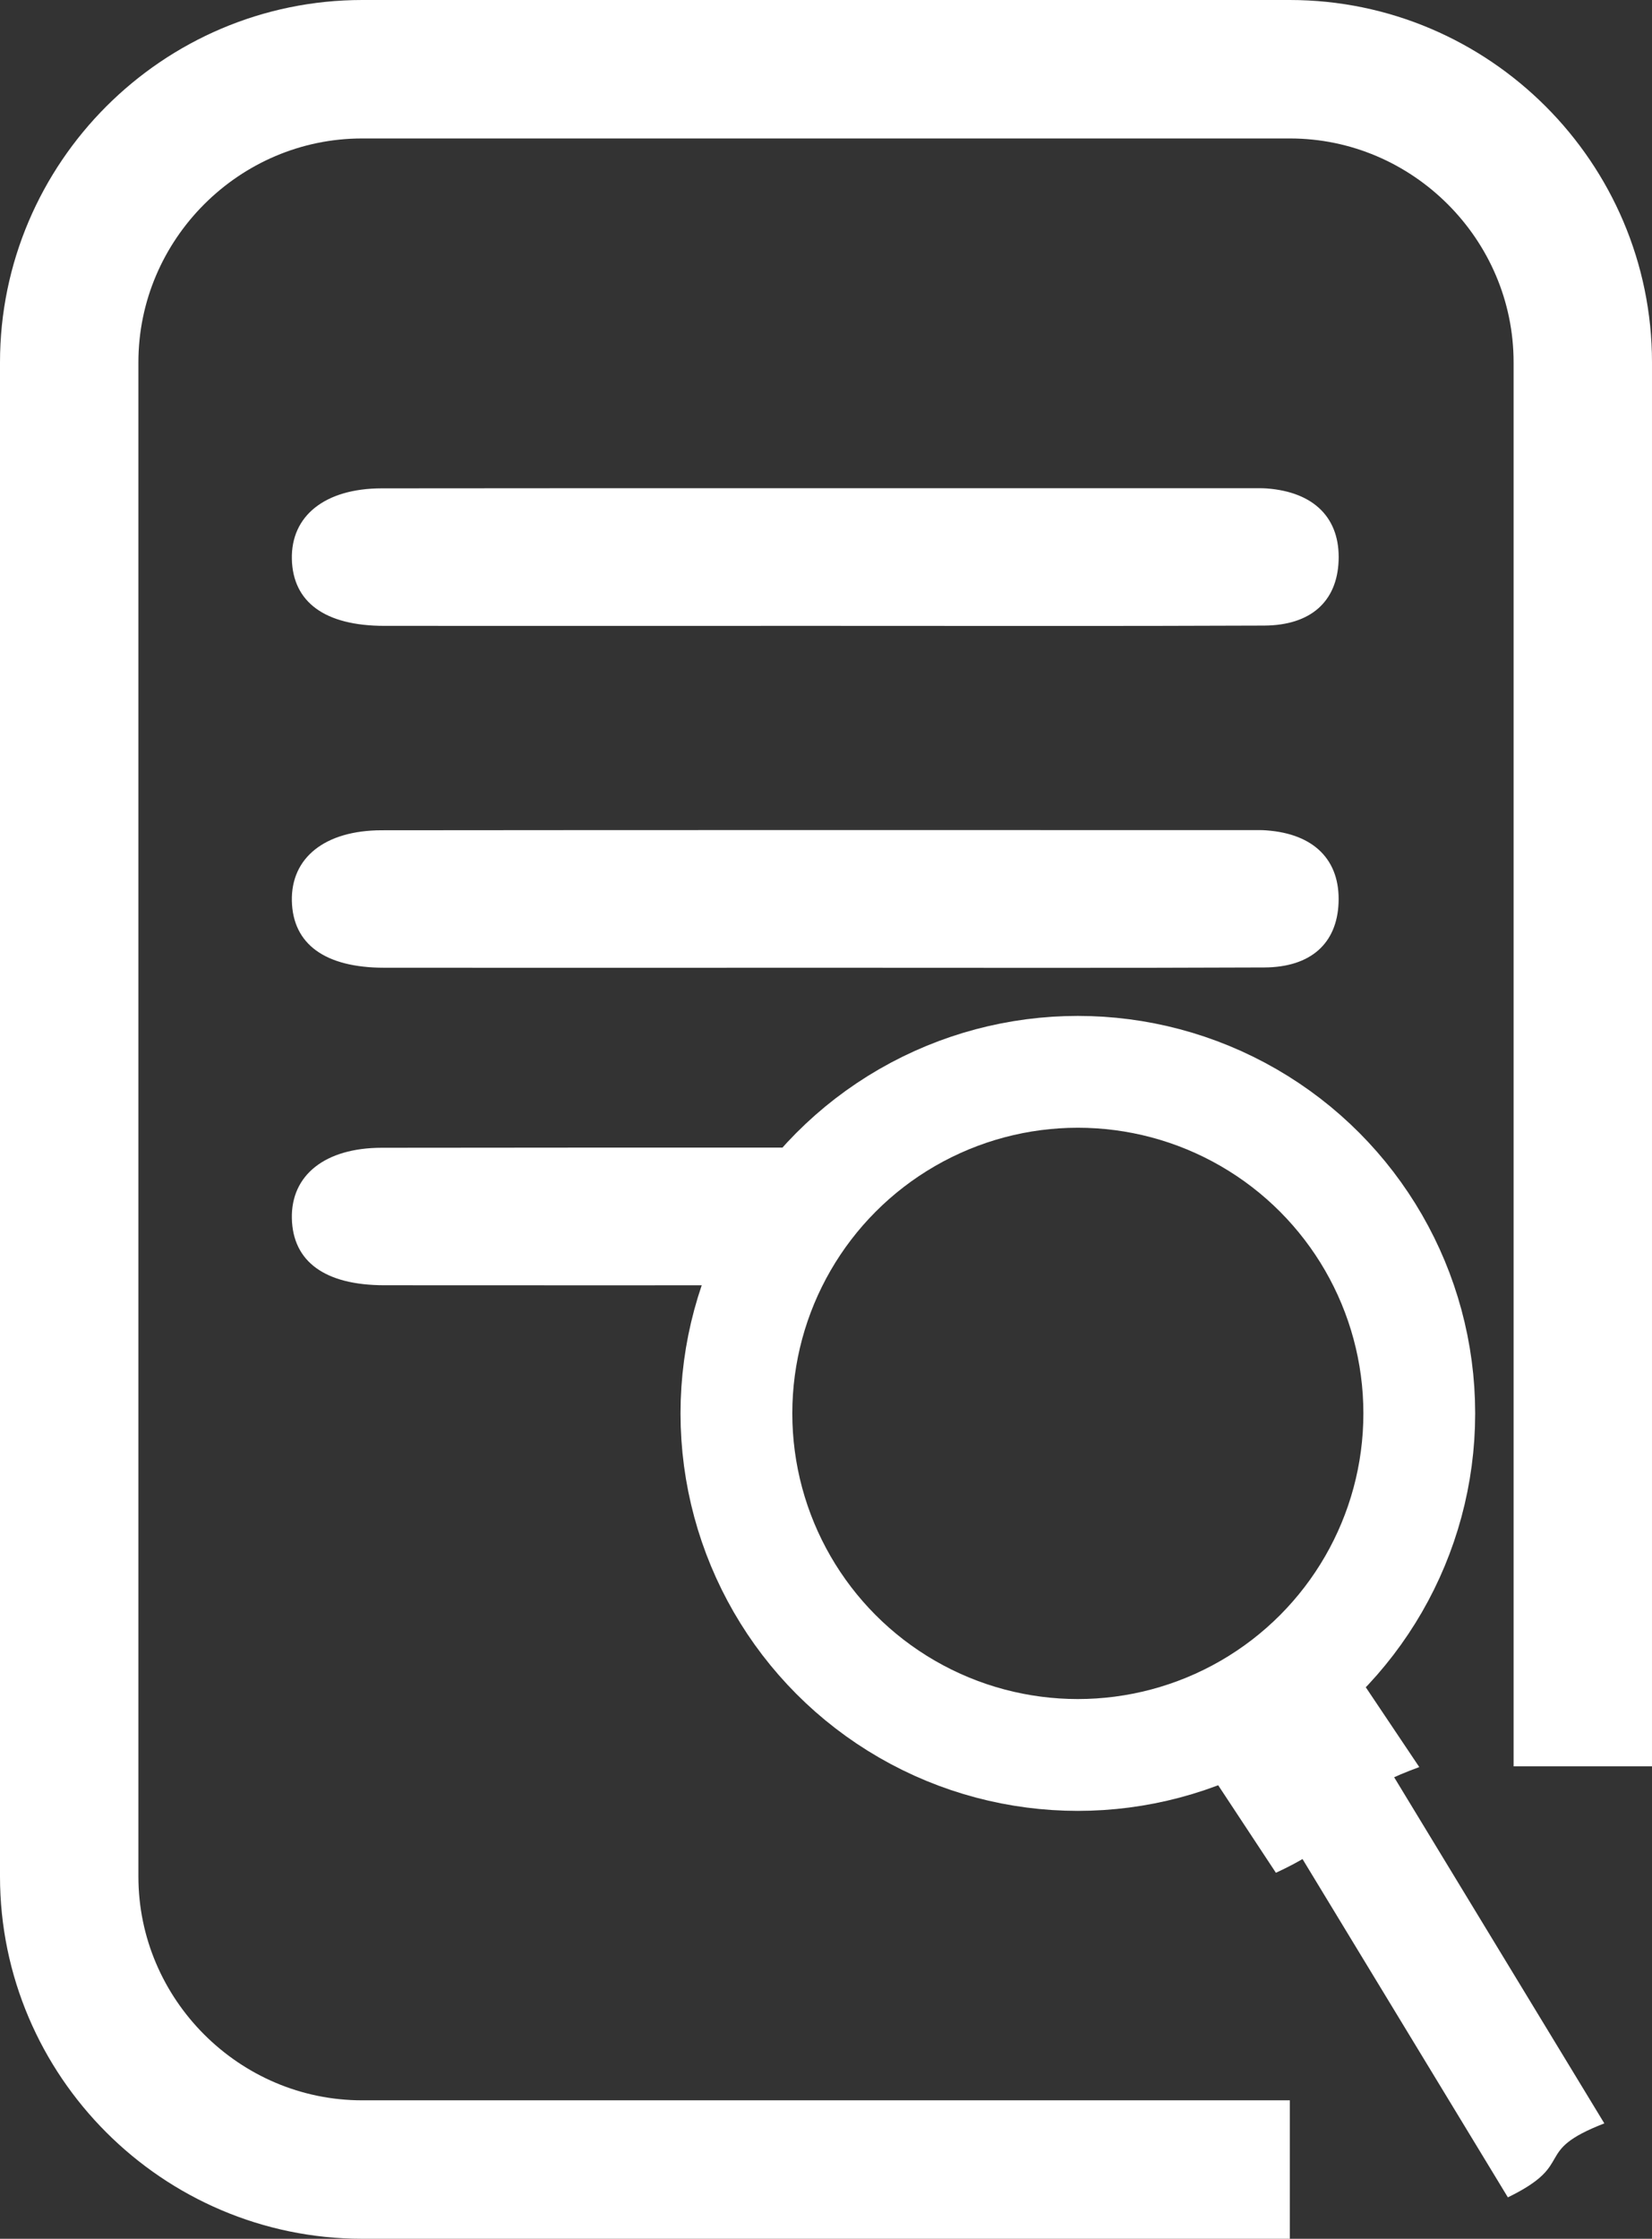
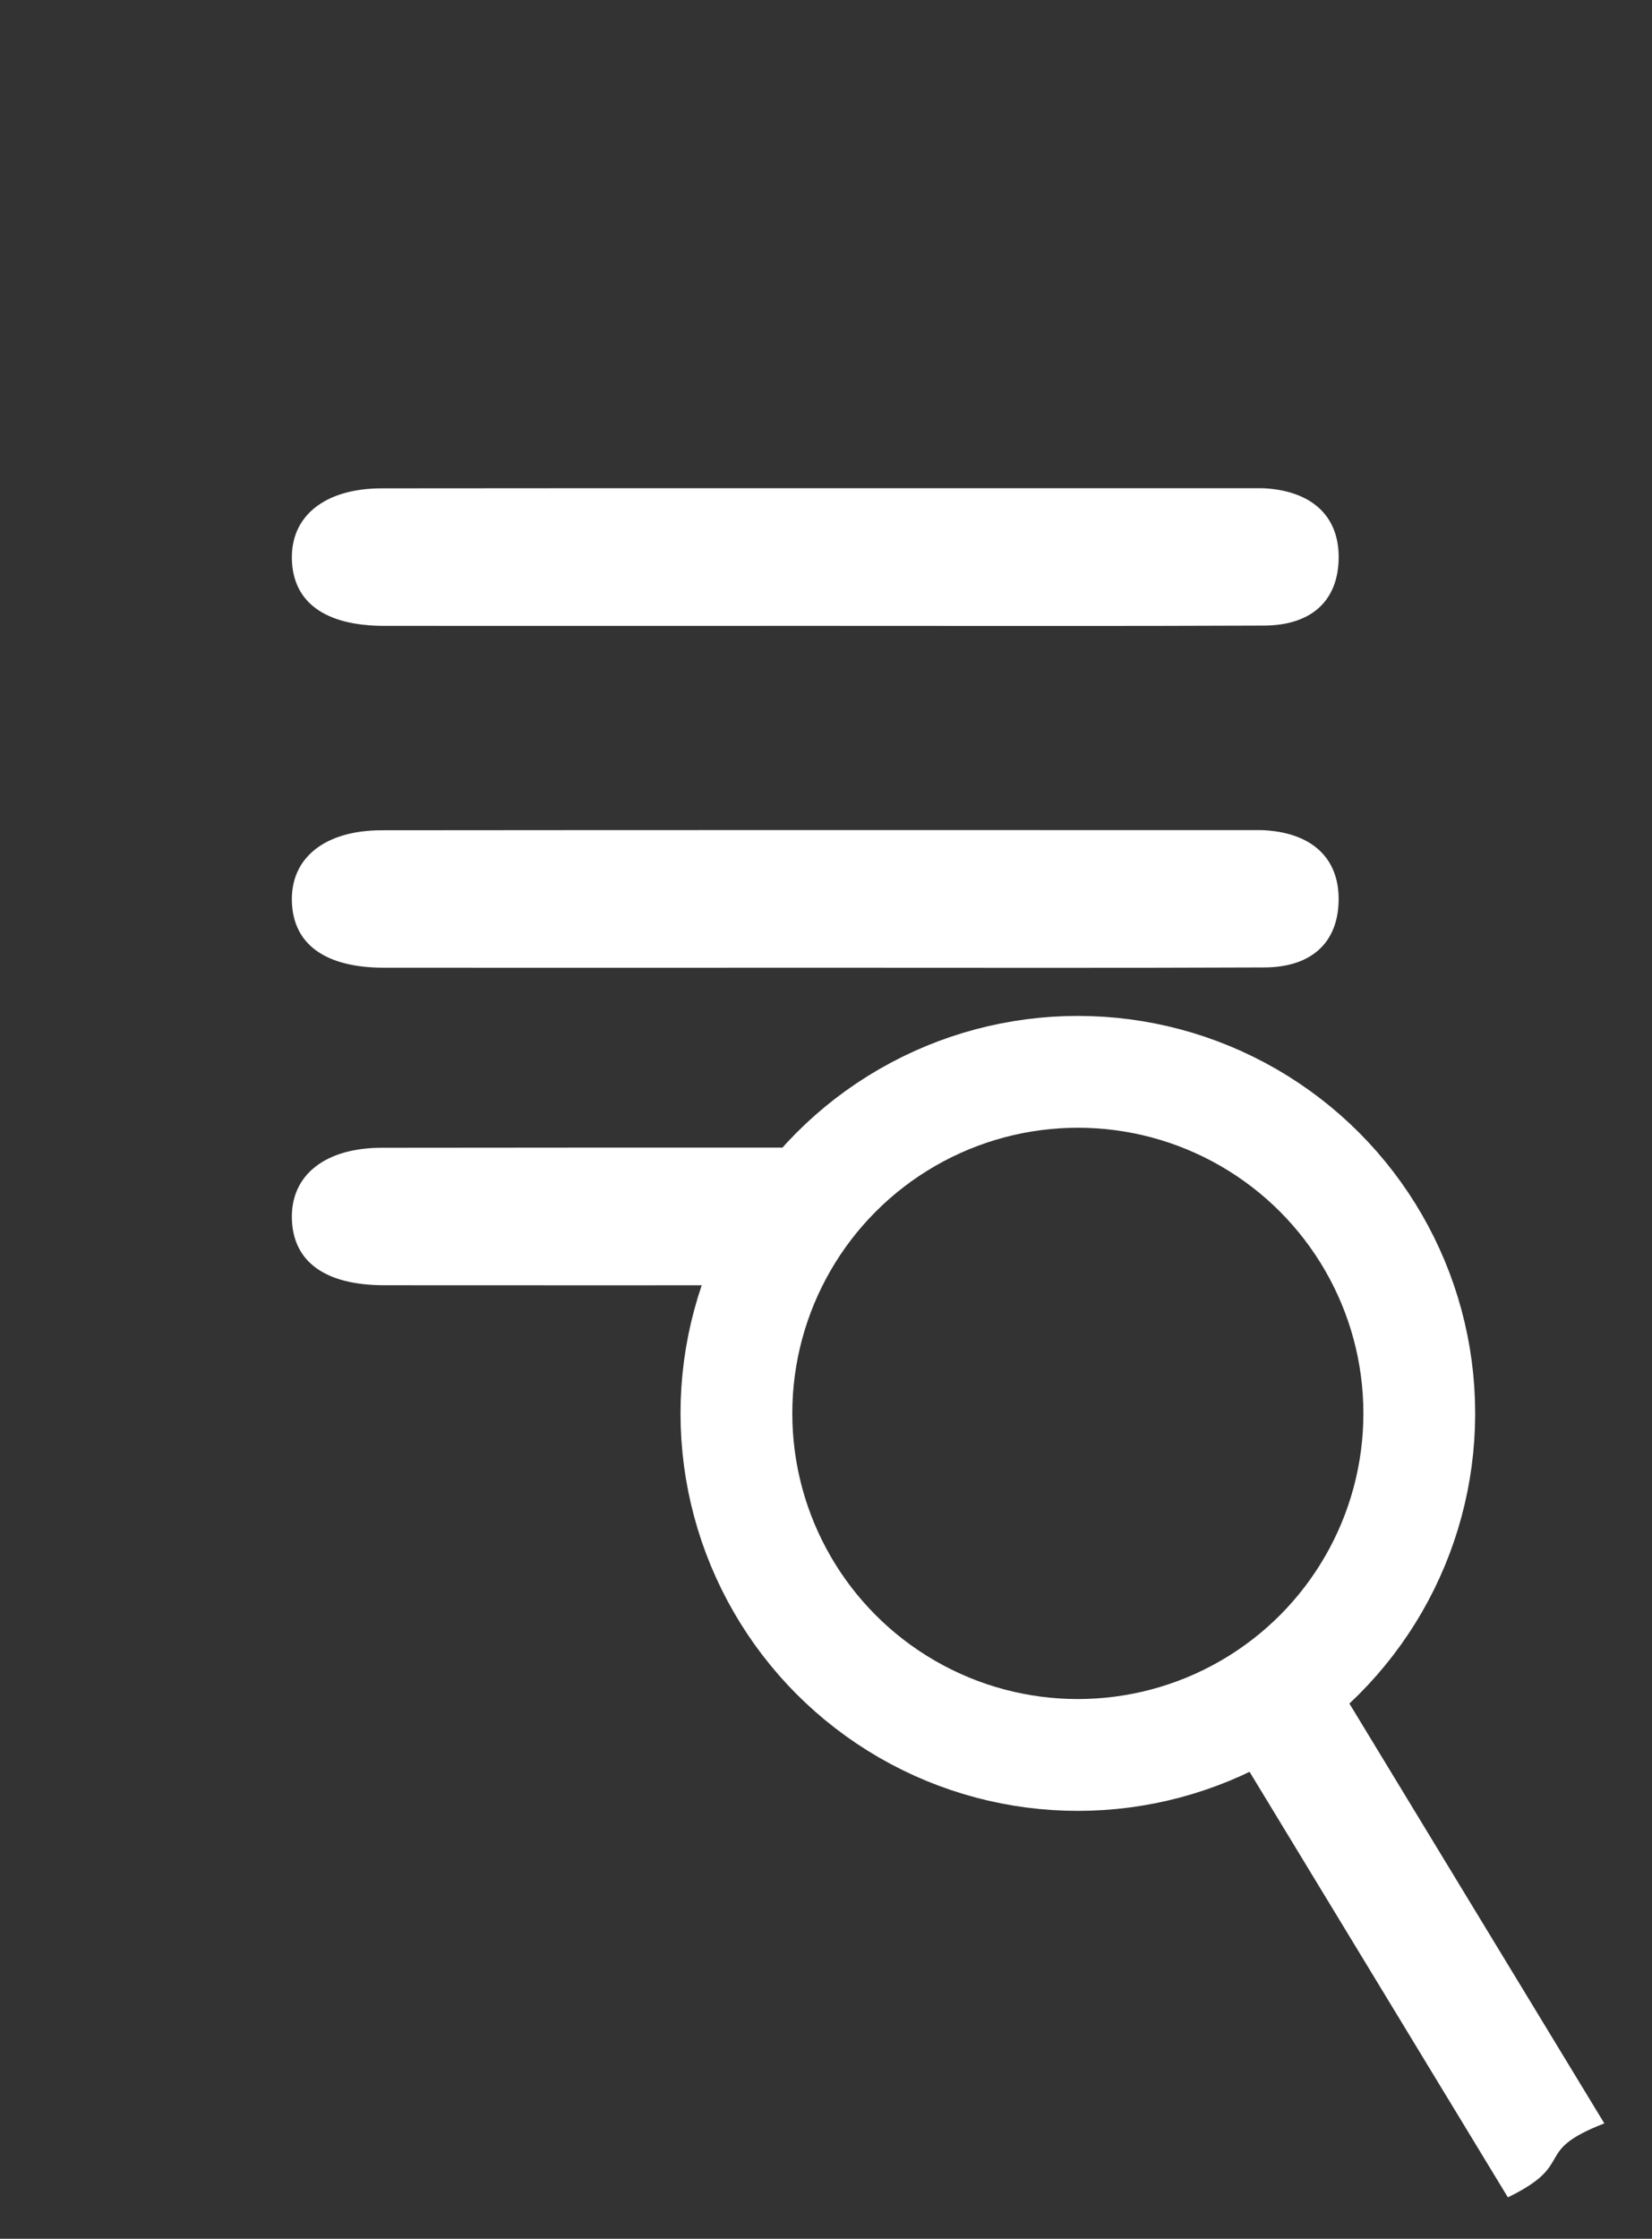
<svg xmlns="http://www.w3.org/2000/svg" version="1.1" id="Layer_1" x="0px" y="0px" width="41.896px" height="56.755px" viewBox="0 0 41.896 56.755" style="enable-background:new 0 0 41.896 56.755;" xml:space="preserve">
  <rect x="0" y="0" width="41.896" height="56.755" fill="#333333" stroke="none" />
  <style type="text/css">

	.st0{fill:none;stroke:#FFFFFF;stroke-width:2.835;stroke-miterlimit:10;}
	.st1{fill:#FFFFFF;}
	.st2{fill:none;stroke:#FFFFFF;stroke-width:3.51;stroke-miterlimit:10;}

</style>
  <g>
    <path class="st1" d="M40.687,53.83l-6.604-10.872l-2.78,1.322l6.938,11.425C40.017,54.84,38.821,54.552,40.687,53.83" />
-     <path class="st1" d="M35.994,44.797l-1.687-2.516l-4.14,1.875l2.191,3.321C35.008,46.25,33.215,45.814,35.994,44.797" />
    <path class="st1" d="M20.667,15.866c-3.642,0-7.284,0.003-10.926,0c-1.502-0.002-2.315-0.6-2.339-1.694s0.836-1.79,2.28-1.792   c3.165-0.003,6.329-0.004,9.494-0.004c4.198,0,8.396,0.001,12.593,0.001c0.117,0,0.235-0.003,0.352,0.005   c1.209,0.089,1.871,0.757,1.827,1.84c-0.042,1.021-0.698,1.63-1.885,1.637C28.264,15.876,24.466,15.865,20.667,15.866" />
    <path class="st1" d="M20.667,24.533c-3.642,0.001-7.284,0.004-10.926,0c-1.502-0.002-2.315-0.599-2.339-1.694   c-0.024-1.095,0.836-1.789,2.28-1.791c7.362-0.008,14.724-0.004,22.086-0.004c0.117,0,0.235-0.003,0.352,0.007   c1.209,0.088,1.871,0.756,1.827,1.84c-0.042,1.021-0.698,1.63-1.885,1.635C28.264,24.543,24.466,24.532,20.667,24.533" />
    <path class="st1" d="M20.667,32.582c-3.642,0.001-7.284,0.004-10.926,0c-1.502-0.002-2.315-0.599-2.339-1.694   c-0.024-1.094,0.836-1.79,2.28-1.791c7.362-0.007,3.903-0.004,11.266-0.004" />
-     <path class="st2" d="M32.711,55H9.185c-4.087,0-7.43-3.343-7.43-7.43V9.186c0-4.087,3.343-7.431,7.43-7.431h23.526   c4.086,0,7.43,3.344,7.43,7.431v35.592" />
    <circle class="st0" cx="27.335" cy="35.831" r="8.659" />
  </g>
</svg>